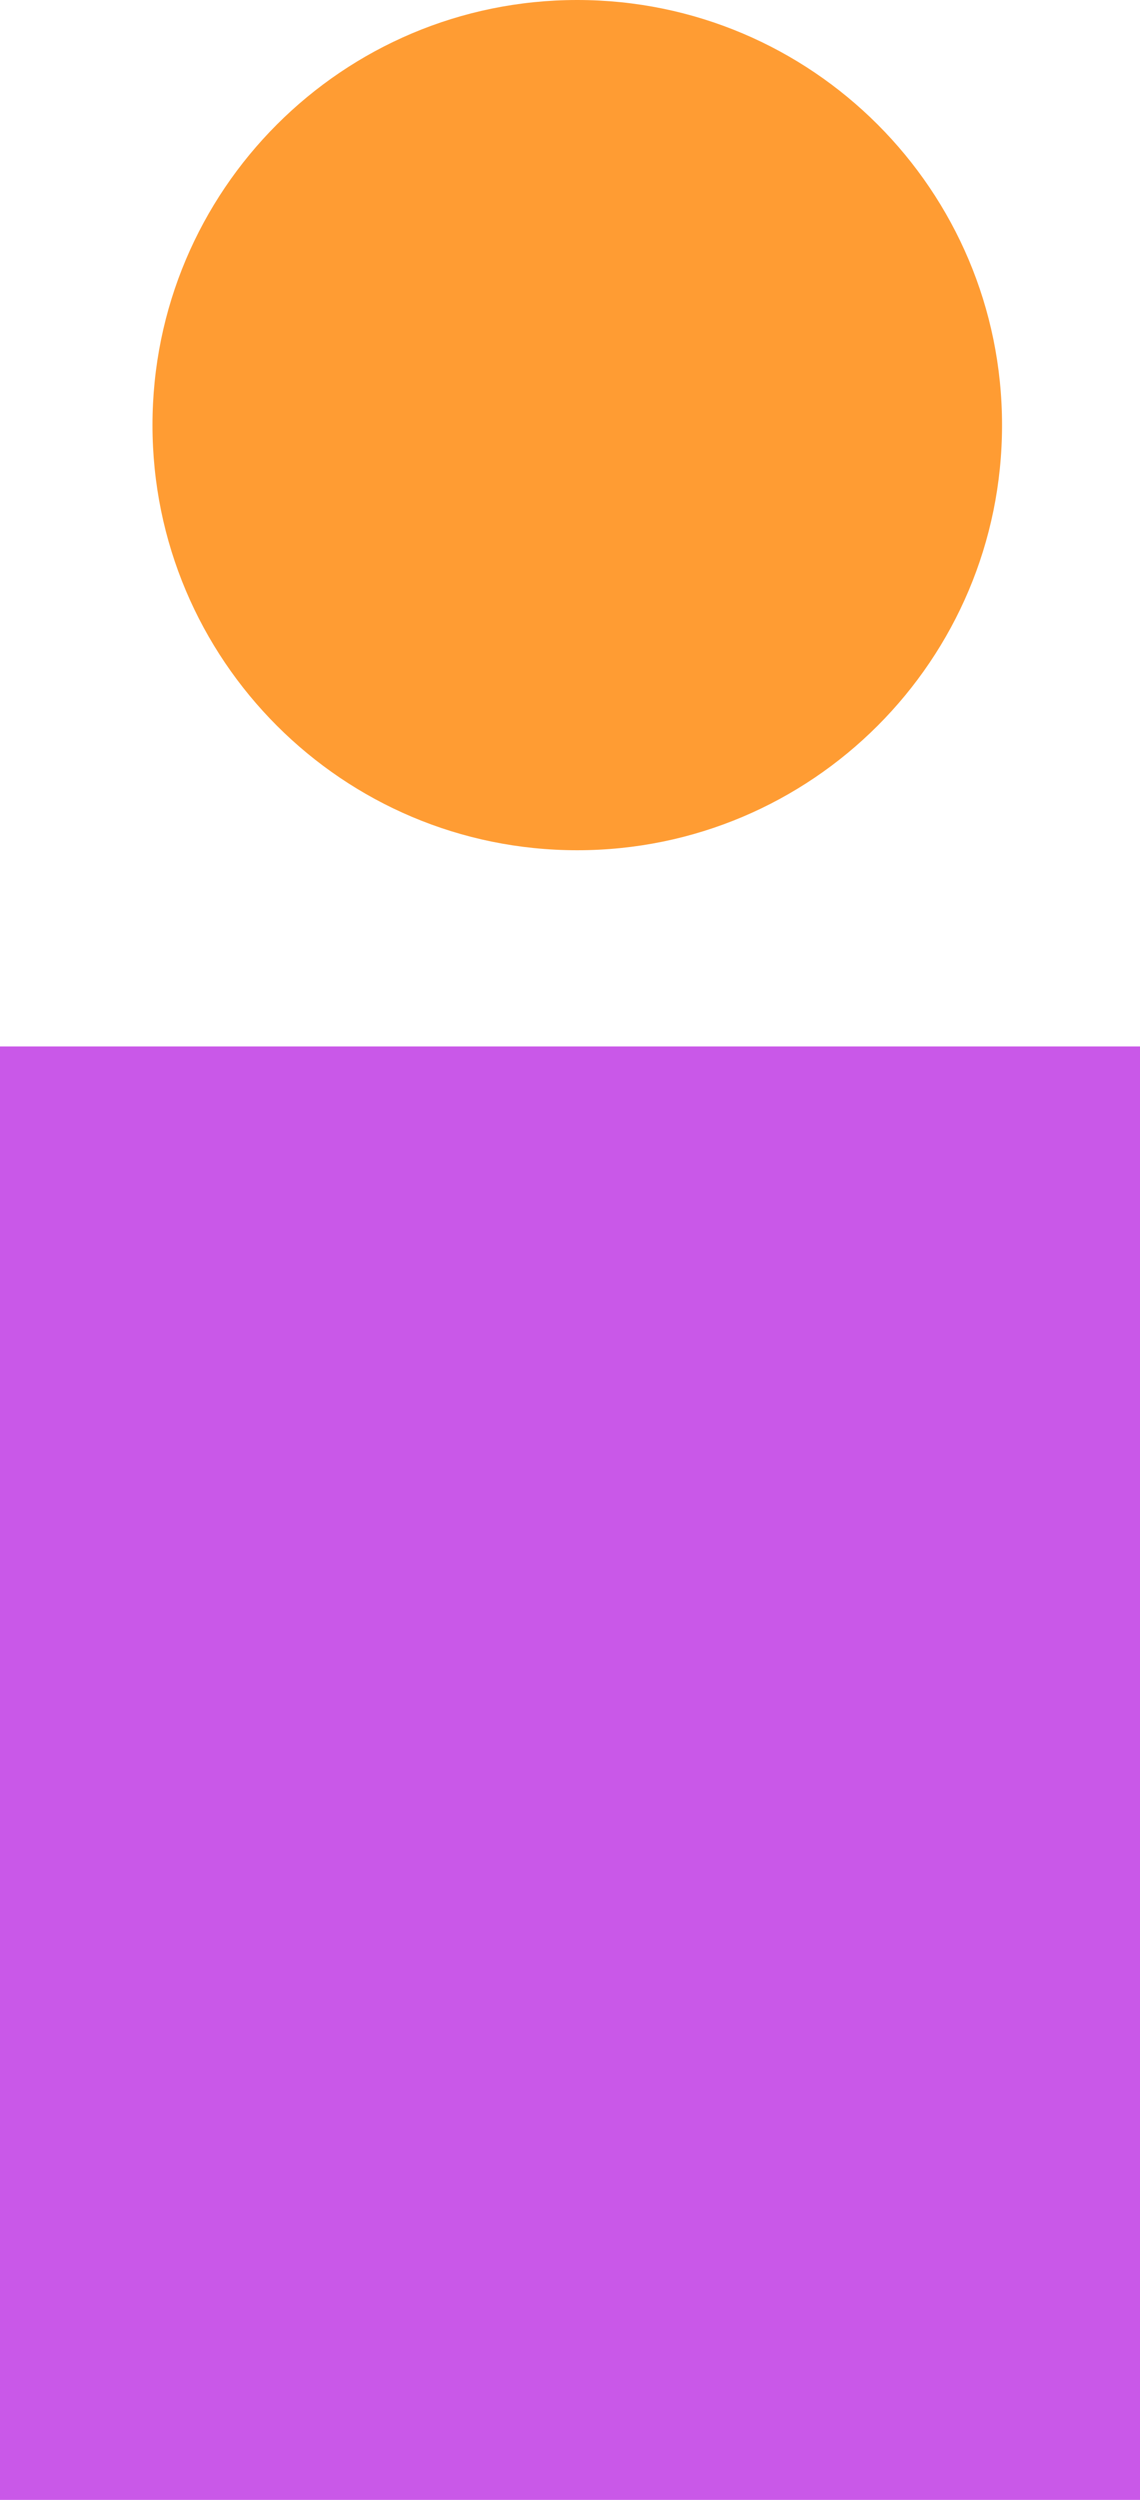
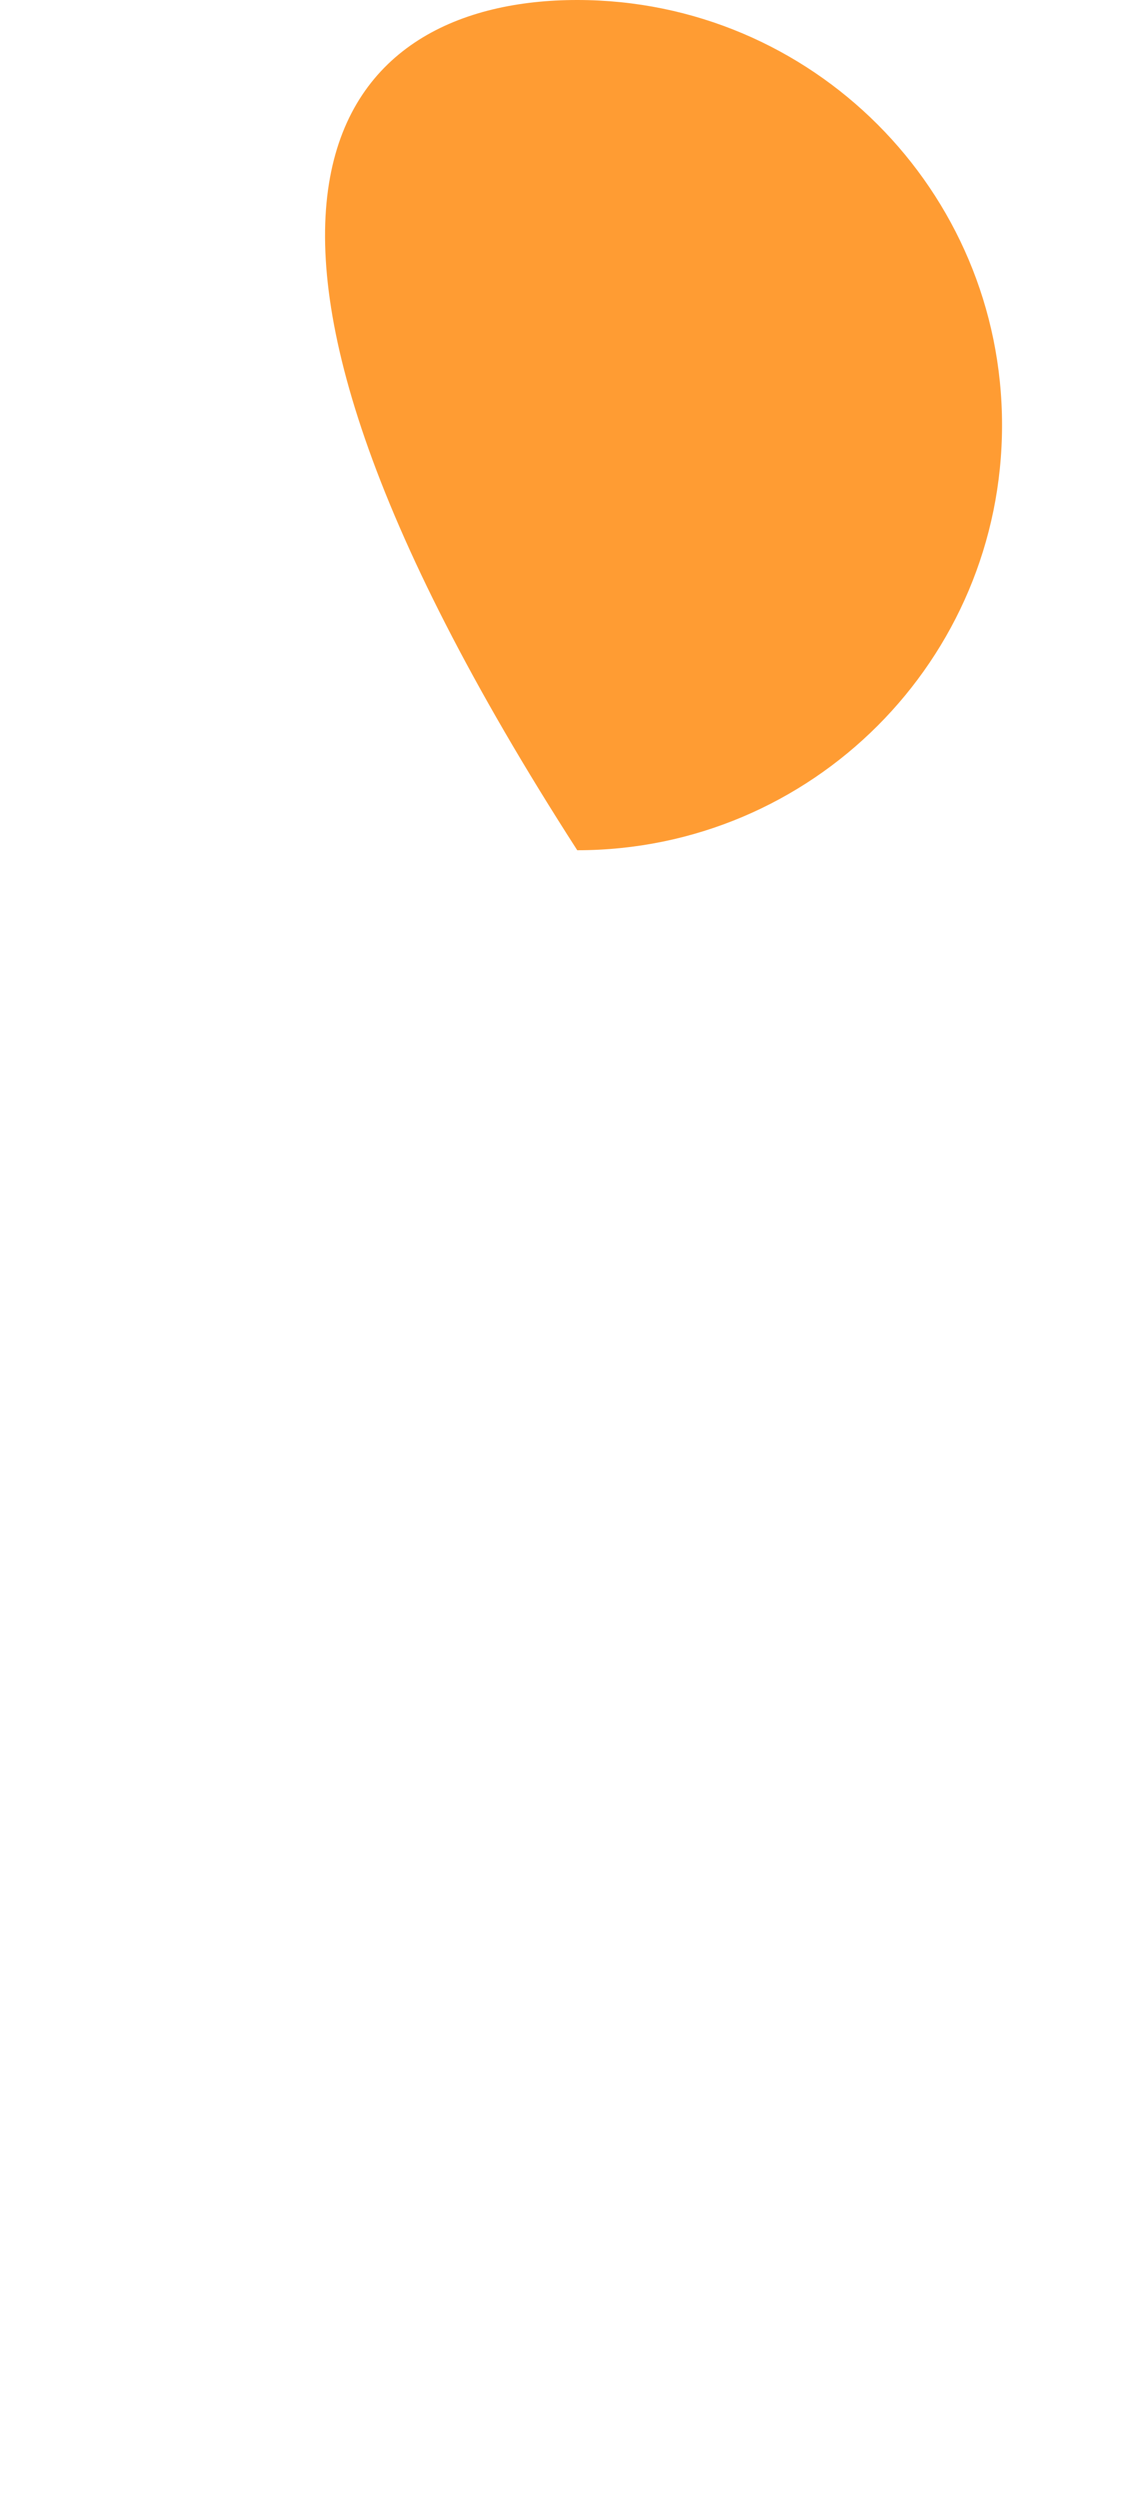
<svg xmlns="http://www.w3.org/2000/svg" width="157" height="344" viewBox="0 0 157 344" fill="none">
-   <path d="M79.5 117C47.191 117 21 90.809 21 58.5C21 26.191 47.191 0 79.5 0C111.809 0 138 26.191 138 58.5C138 90.809 111.809 117 79.5 117Z" fill="#FF9C33" />
-   <path d="M0 144H157V344H0V144Z" fill="#C958E8" />
+   <path d="M79.5 117C21 26.191 47.191 0 79.5 0C111.809 0 138 26.191 138 58.5C138 90.809 111.809 117 79.5 117Z" fill="#FF9C33" />
</svg>